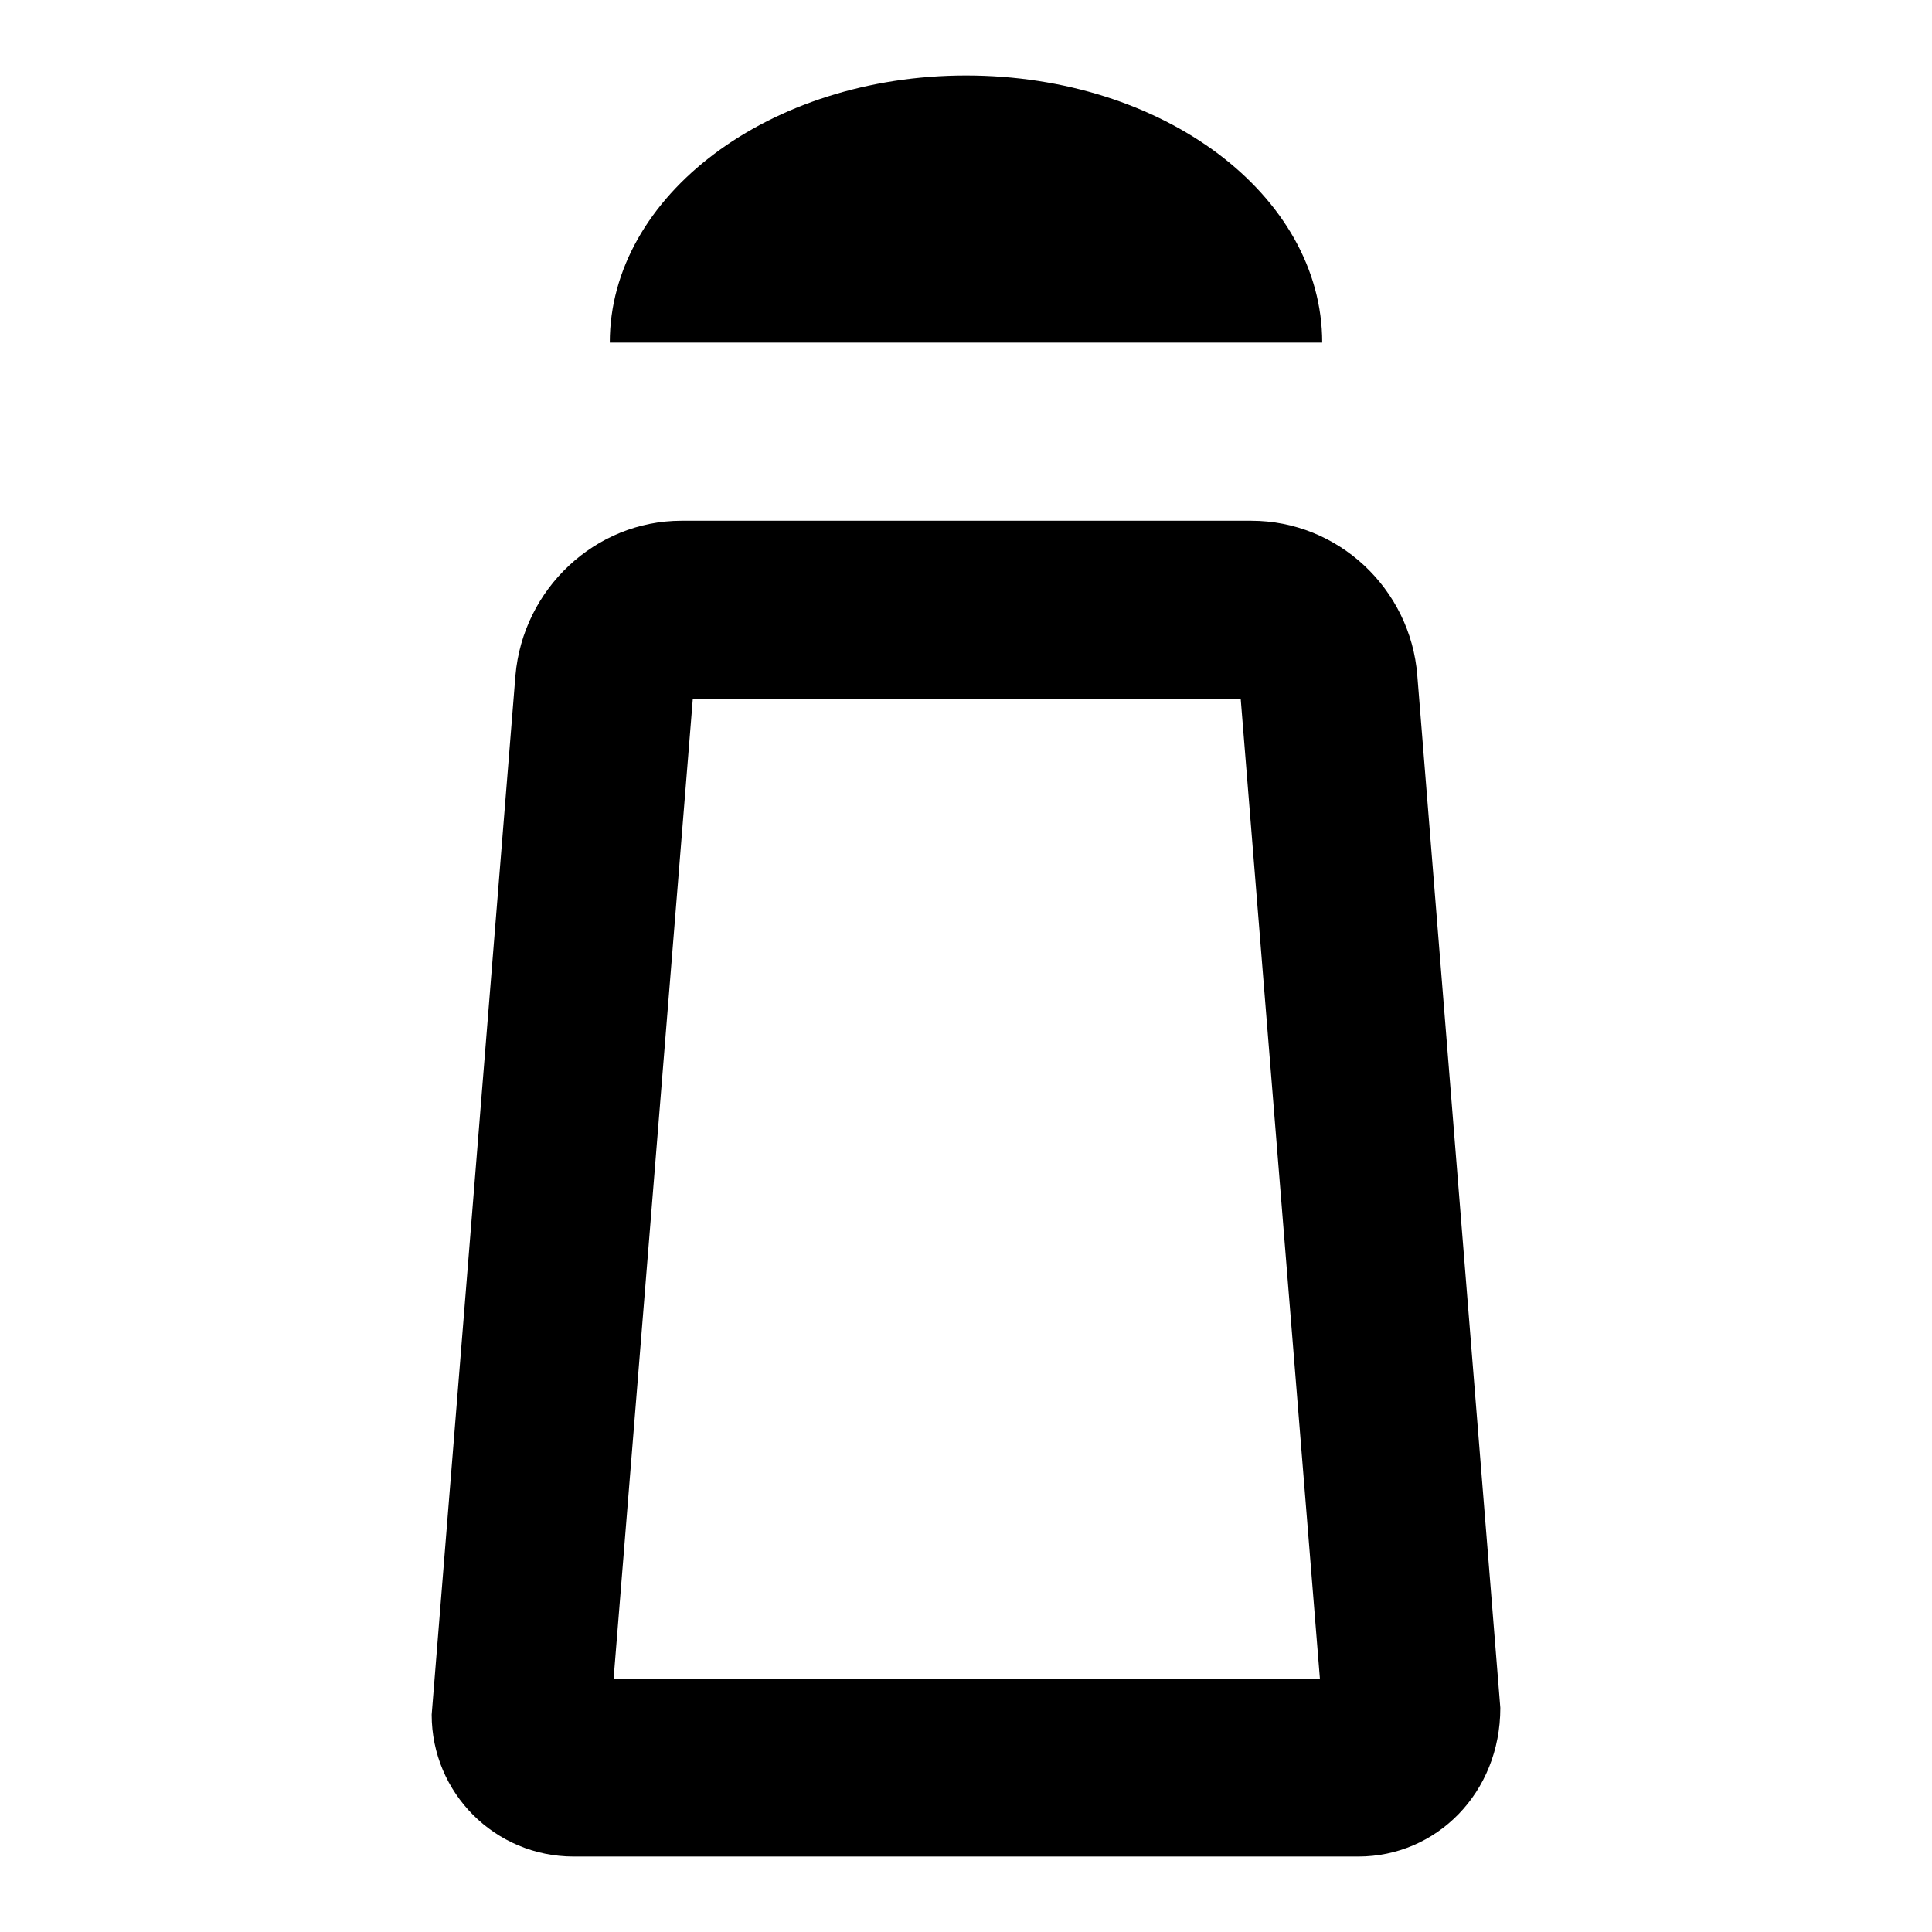
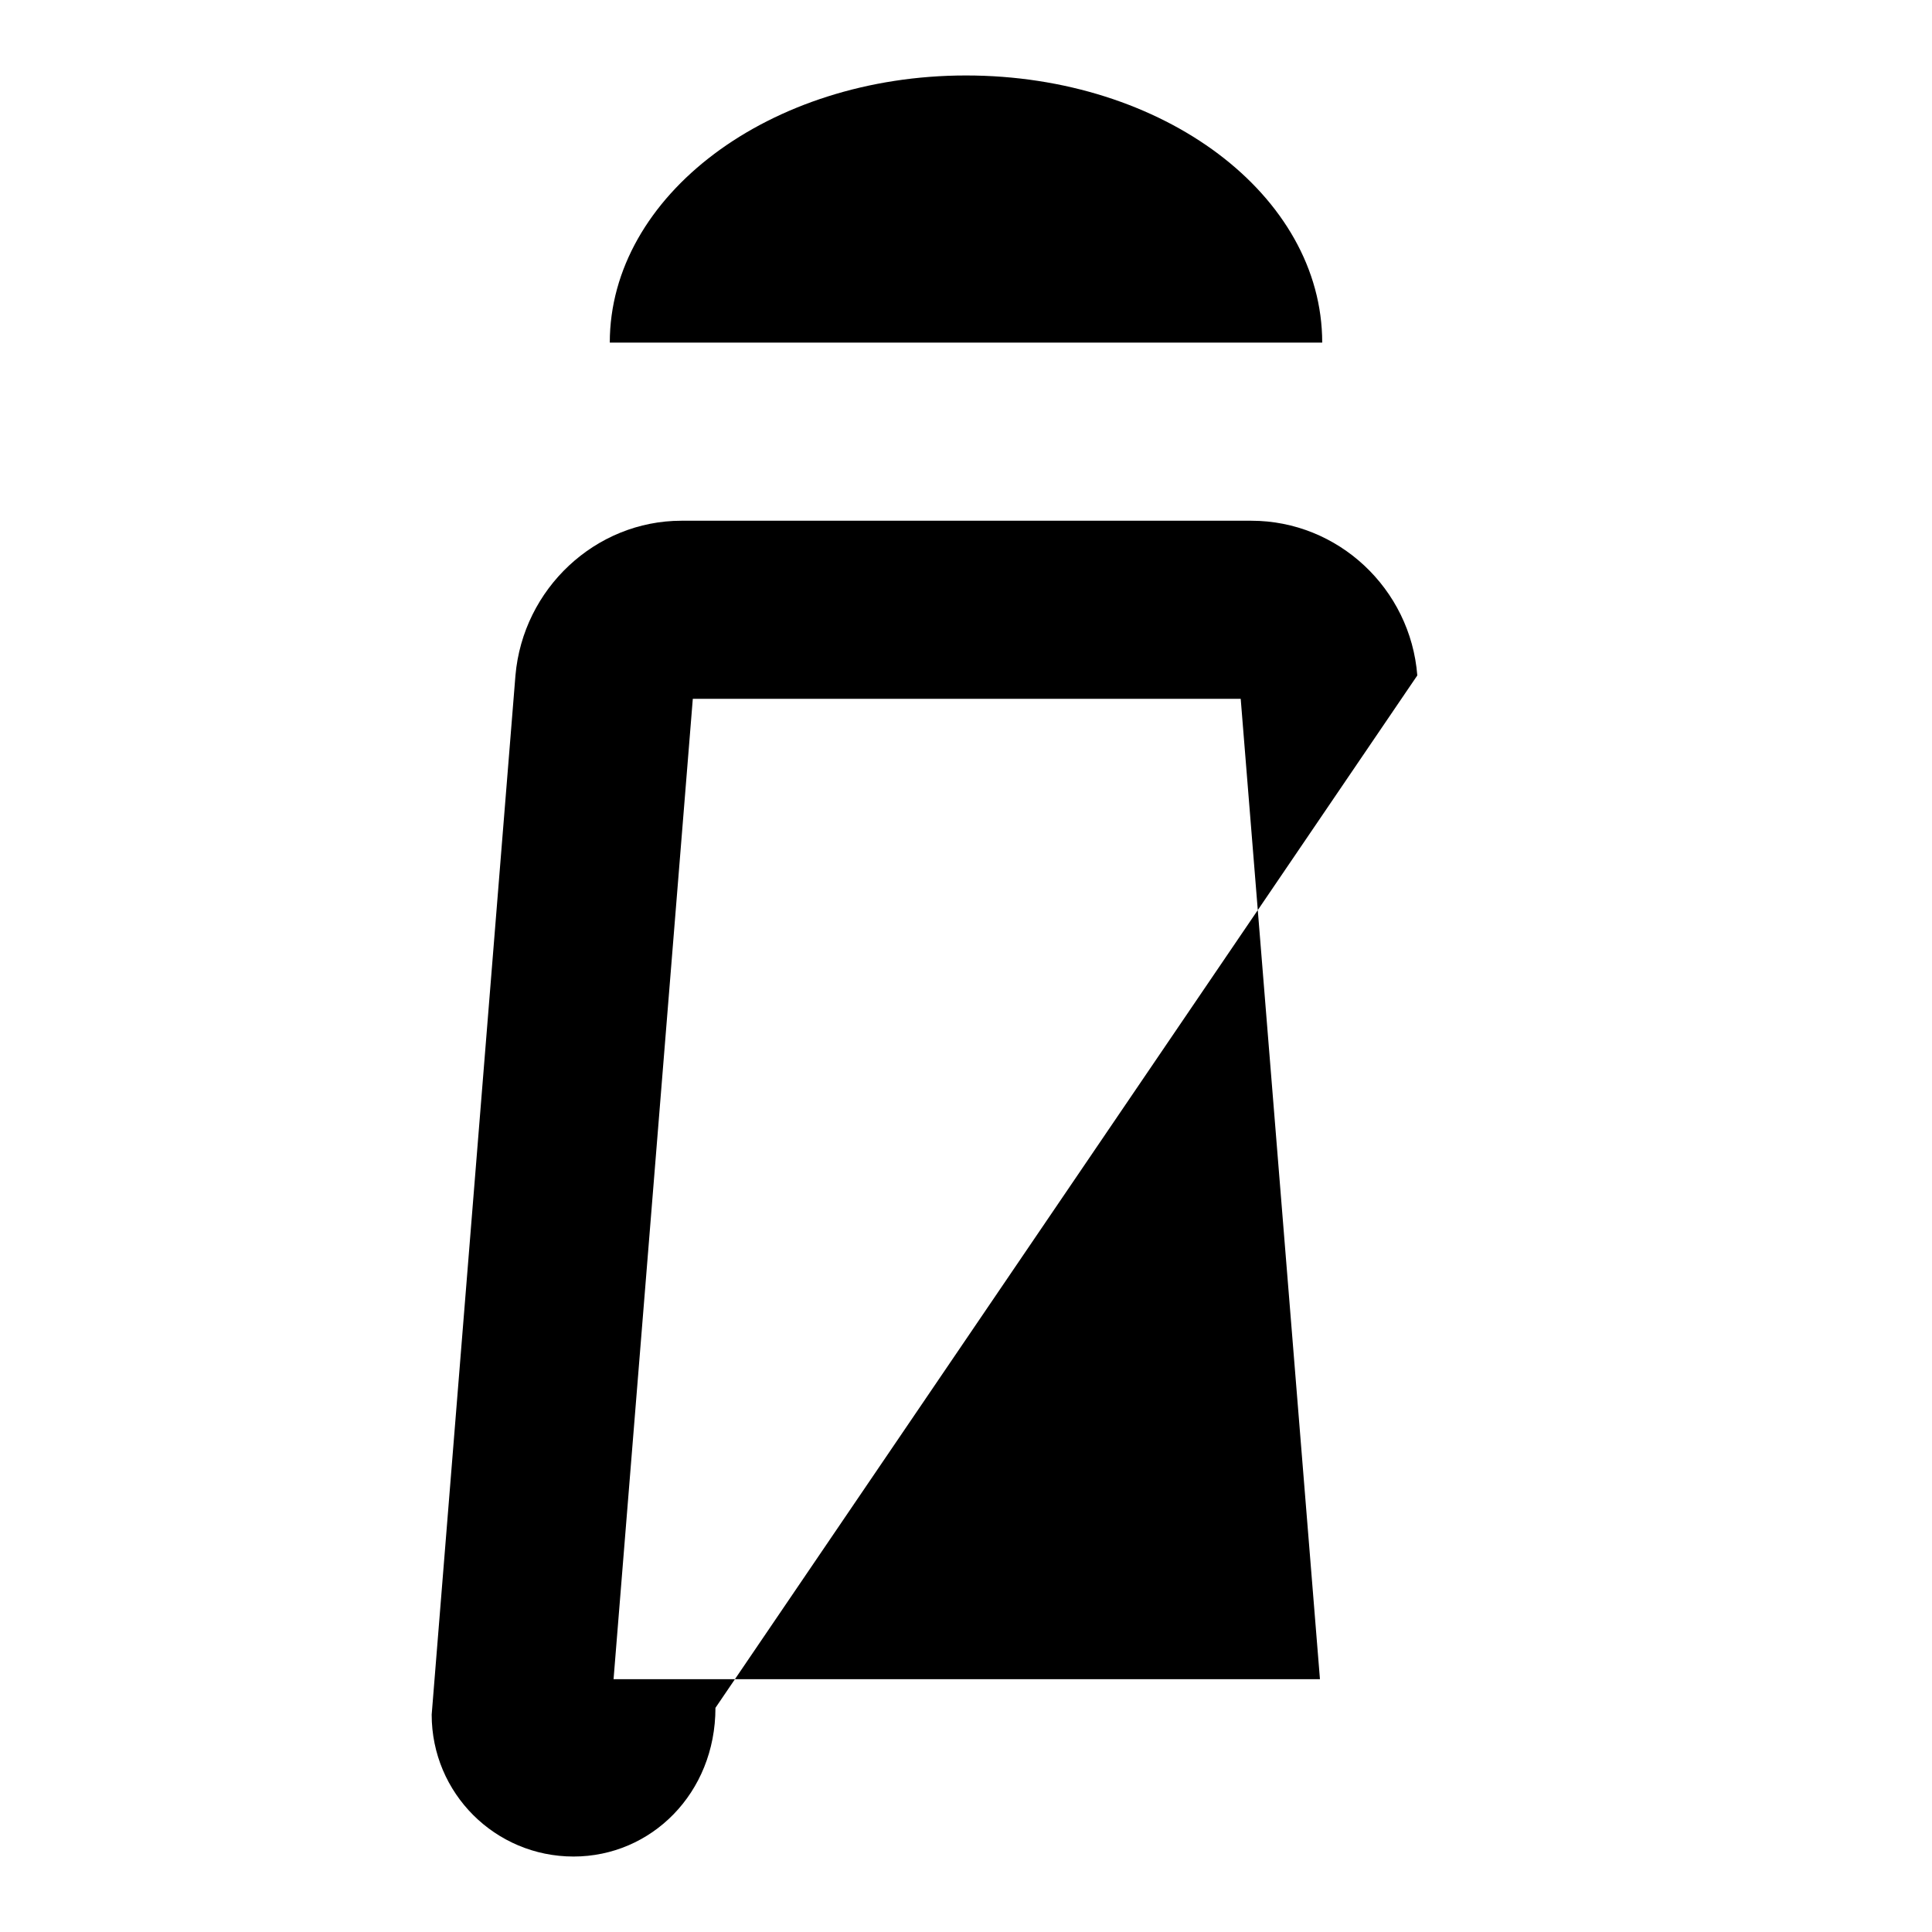
<svg xmlns="http://www.w3.org/2000/svg" version="1.1" x="0px" y="0px" viewBox="0 0 256 256" enable-background="new 0 0 256 256" xml:space="preserve">
  <g>
-     <path fill="#000000" d="M187.8,89.5C186.9,78,177.3,69,165.8,69H90.3c-11.4,0-21,9-22,20.5L57.2,227.2c0,10.4,8.4,18.8,18.8,18.8 H180c10.3,0,18.8-8.4,18.8-19.7L187.8,89.5z M81.3,222.5L91.8,92.6h72.6l10.5,129.9H81.3z M128,10C102,10,80.8,25.9,80.8,45.4h94.4 C175.2,25.9,154.2,10,128,10z" />
+     <path fill="#000000" d="M187.8,89.5C186.9,78,177.3,69,165.8,69H90.3c-11.4,0-21,9-22,20.5L57.2,227.2c0,10.4,8.4,18.8,18.8,18.8 c10.3,0,18.8-8.4,18.8-19.7L187.8,89.5z M81.3,222.5L91.8,92.6h72.6l10.5,129.9H81.3z M128,10C102,10,80.8,25.9,80.8,45.4h94.4 C175.2,25.9,154.2,10,128,10z" />
  </g>
</svg>